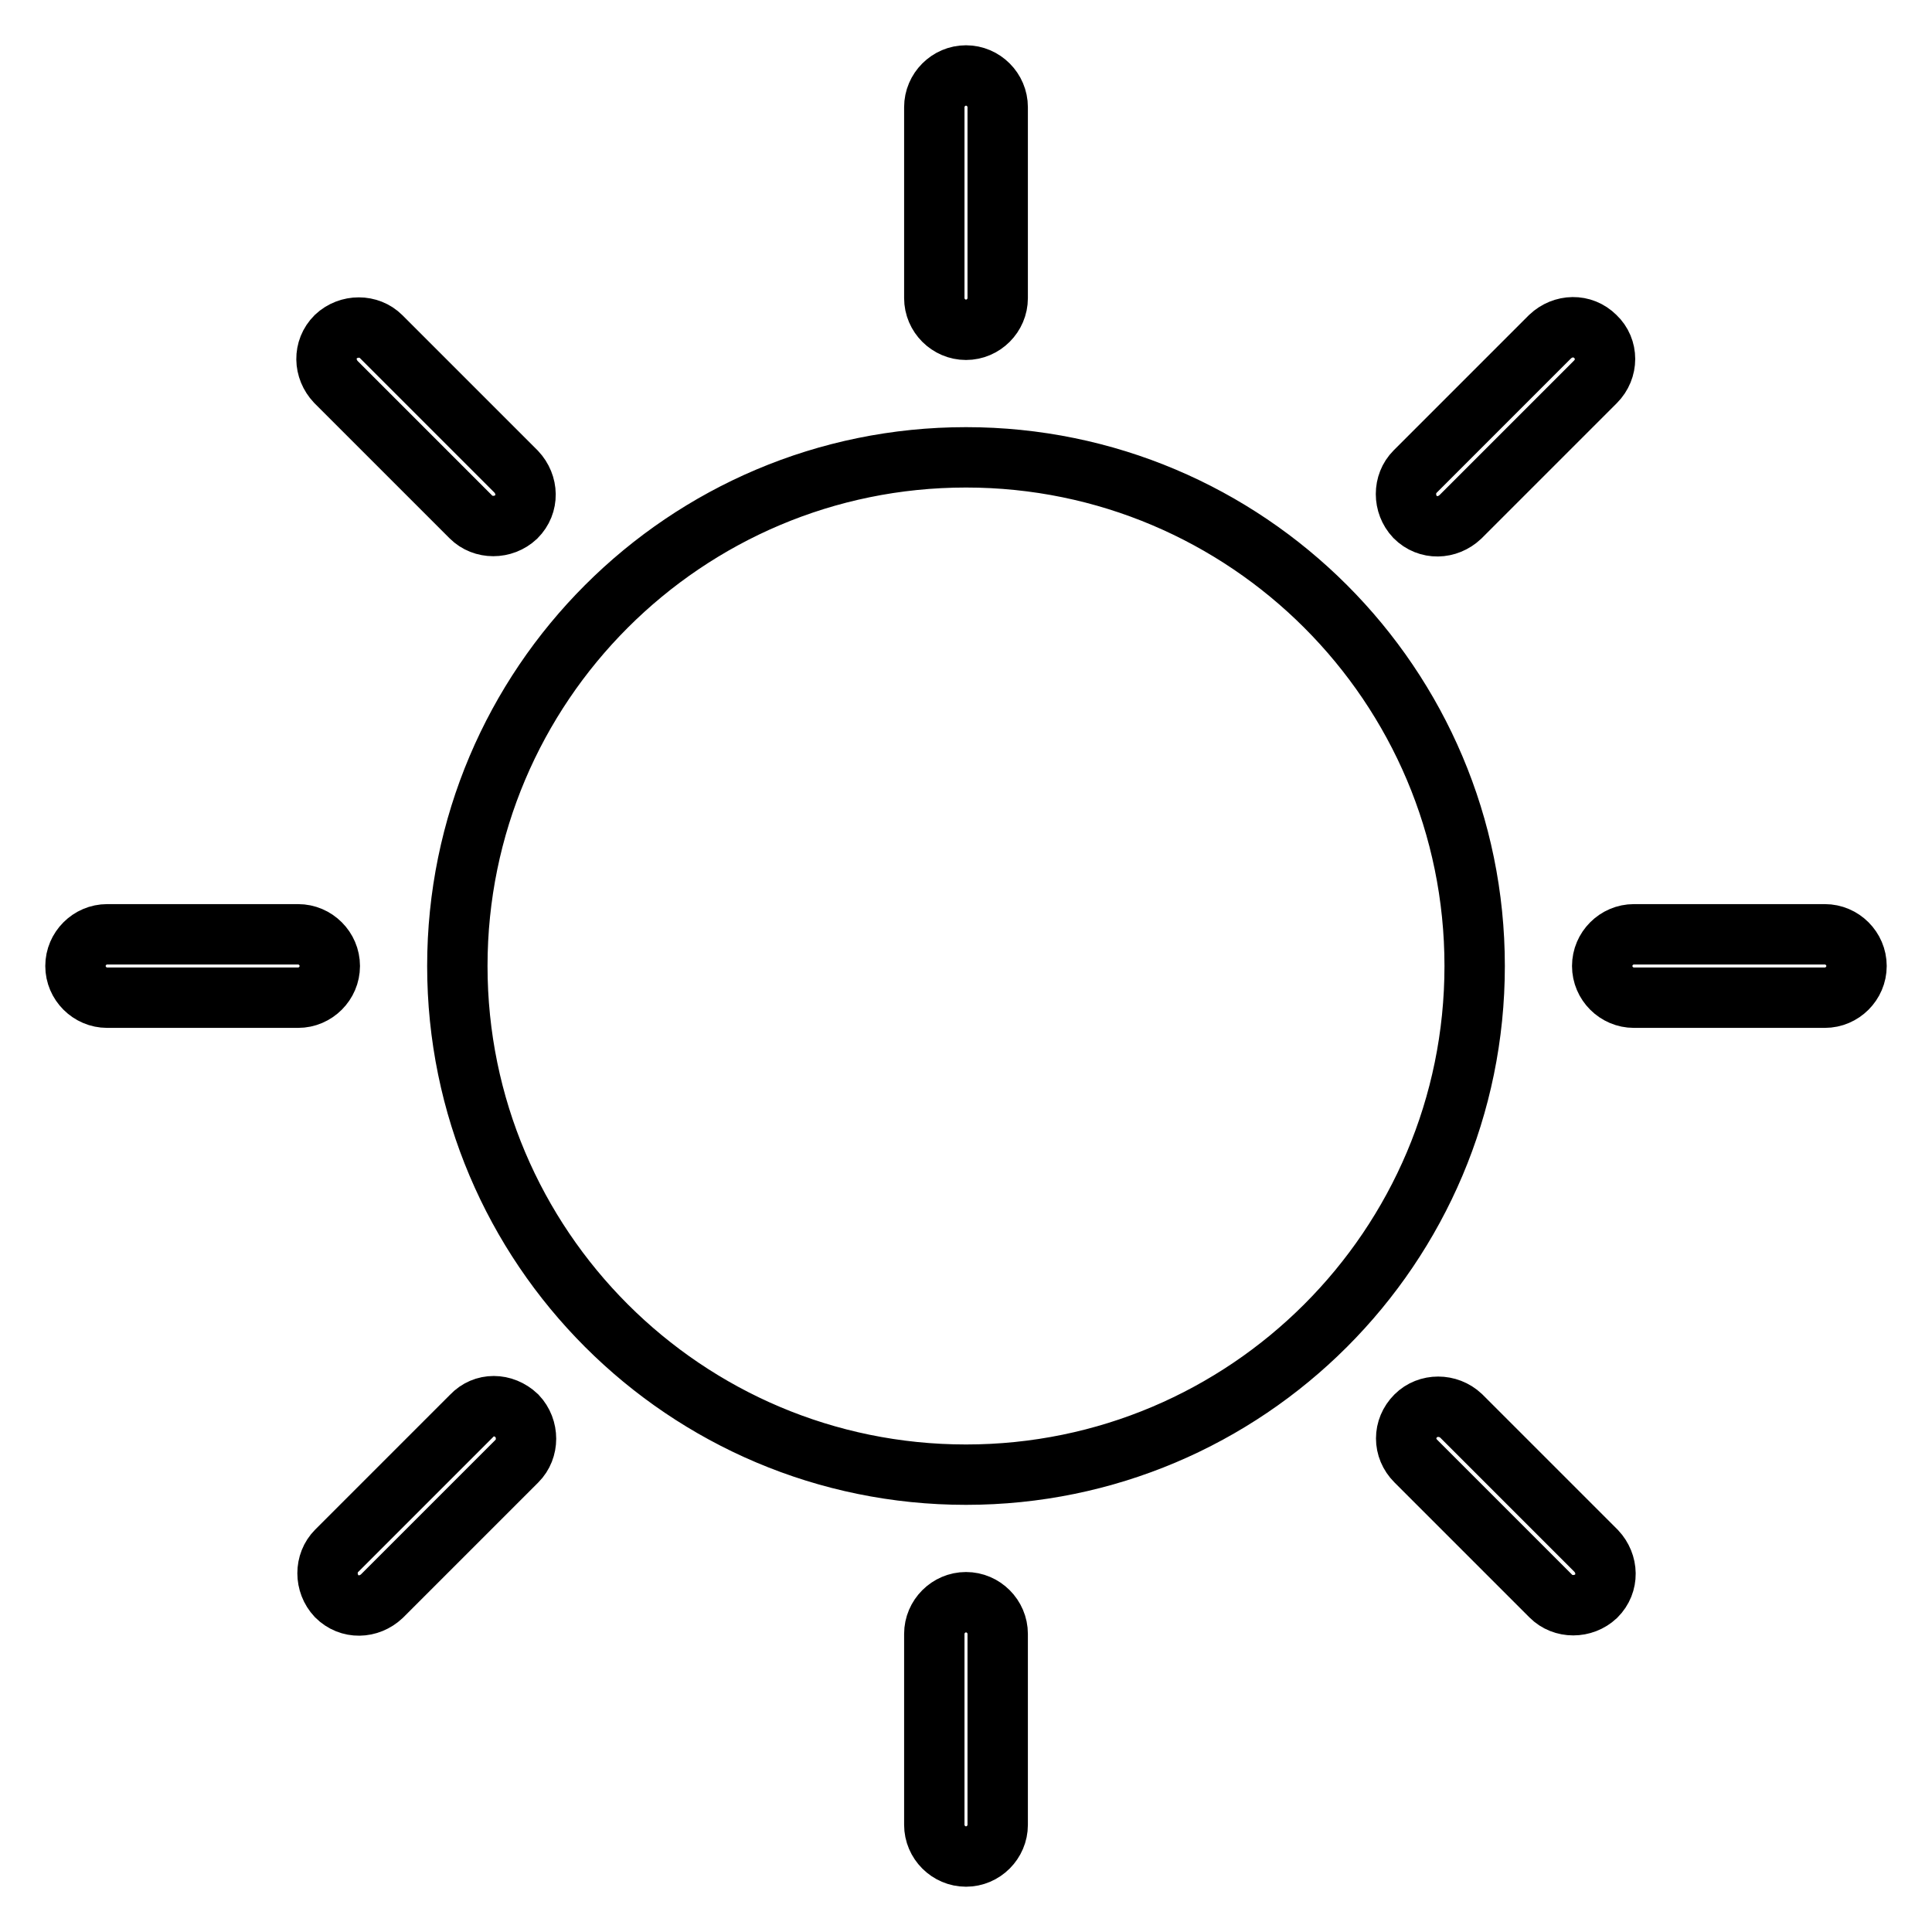
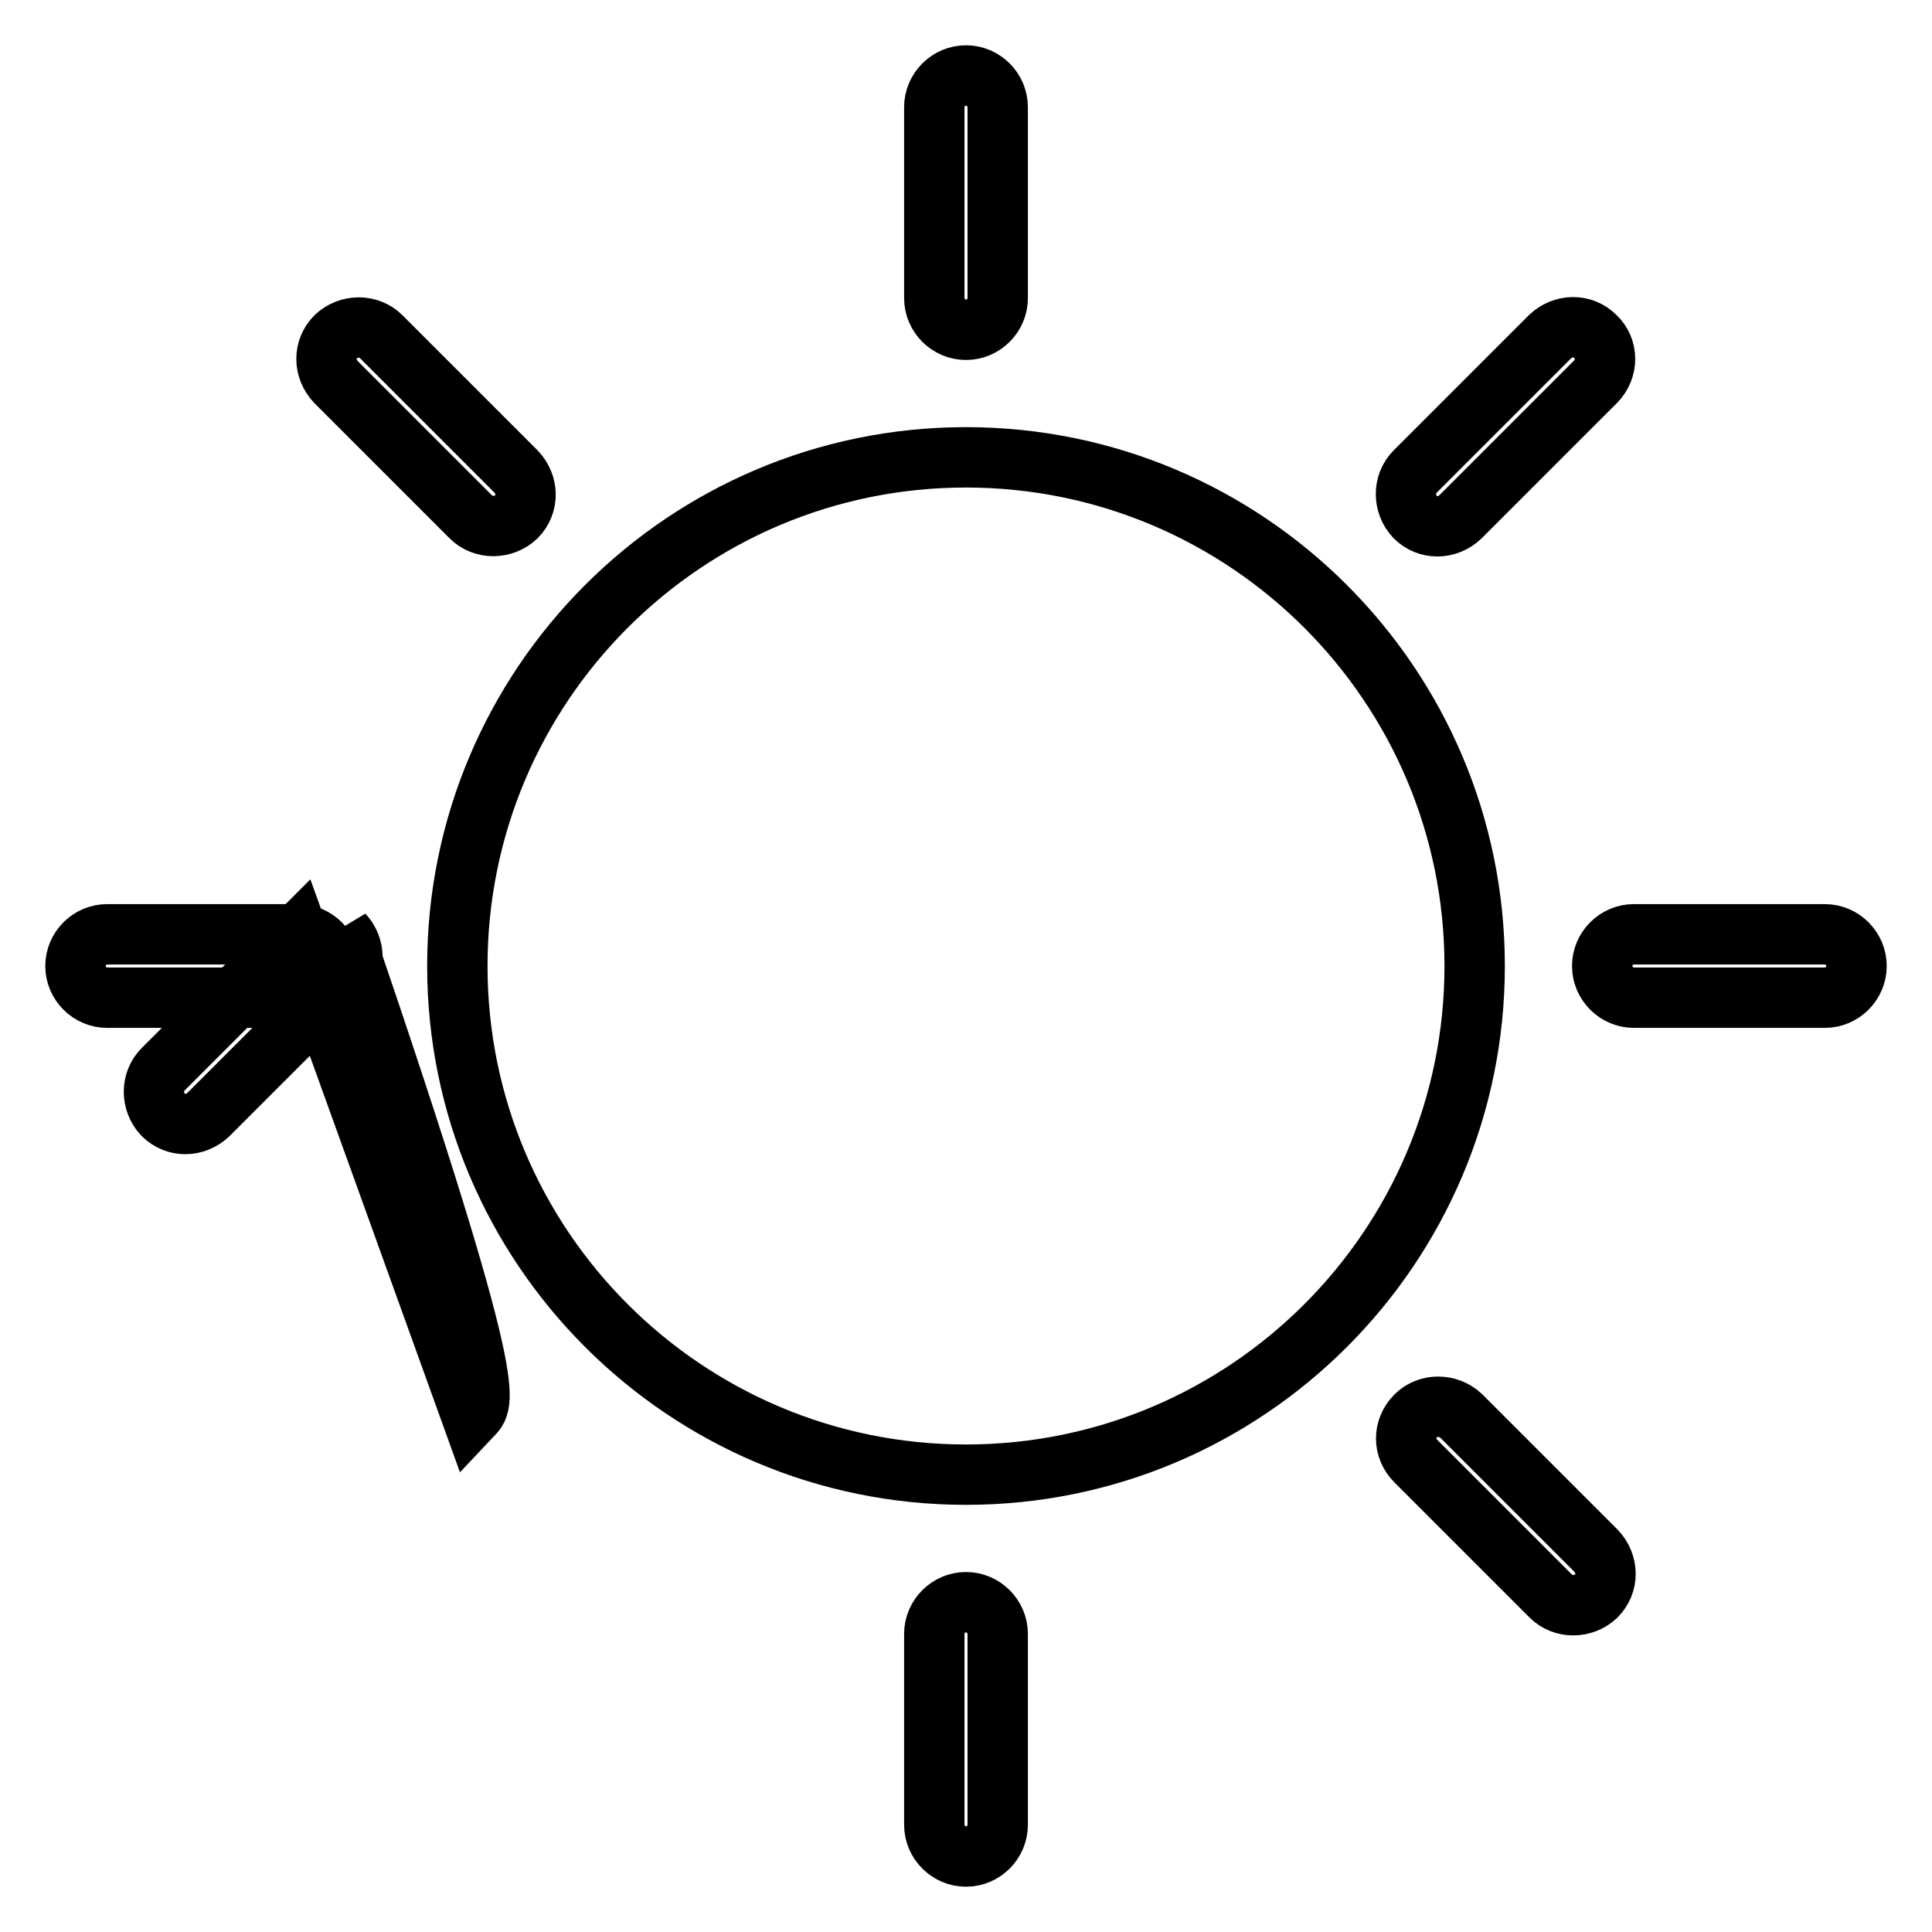
<svg xmlns="http://www.w3.org/2000/svg" version="1.1" x="0px" y="0px" viewBox="0 0 256 256" enable-background="new 0 0 256 256" xml:space="preserve">
  <g>
-     <path stroke-width="8" fill-opacity="0" stroke="#000000" d="M123.8,216.5v25.3c0,2.3,1.9,4.2,4.2,4.2c2.3,0,4.2-1.9,4.2-4.2v-25.3c0-2.3-1.9-4.2-4.2-4.2 C125.7,212.3,123.8,214.2,123.8,216.5z M187.6,187.6c-1.7,1.7-1.7,4.3,0,6l17.9,17.9c1.6,1.6,4.3,1.6,6,0c1.7-1.7,1.6-4.3,0-6 l-17.9-17.9C191.9,186,189.2,186,187.6,187.6z M132.2,39.5V14.2c0-2.3-1.9-4.2-4.2-4.2c-2.3,0-4.2,1.9-4.2,4.2v25.3 c0,2.3,1.9,4.2,4.2,4.2C130.3,43.7,132.2,41.8,132.2,39.5z M60.6,128c0,37.2,30.2,67.4,67.4,67.4c37.2,0,67.4-30.2,67.4-67.4 c0-37.2-30.2-67.4-67.4-67.4C90.8,60.6,60.6,90.8,60.6,128z M211.4,44.6c-1.7-1.7-4.3-1.6-6,0l-17.9,17.9c-1.6,1.6-1.6,4.3,0,6 c1.7,1.7,4.3,1.6,6,0l17.9-17.9C213.1,48.9,213.1,46.2,211.4,44.6z M241.8,123.8h-25.3c-2.3,0-4.2,1.9-4.2,4.2 c0,2.3,1.9,4.2,4.2,4.2h25.3c2.3,0,4.2-1.9,4.2-4.2C246,125.7,244.1,123.8,241.8,123.8z M39.5,123.8H14.2c-2.3,0-4.2,1.9-4.2,4.2 c0,2.3,1.9,4.2,4.2,4.2h25.3c2.3,0,4.2-1.9,4.2-4.2C43.7,125.7,41.8,123.8,39.5,123.8z M62.5,187.6l-17.9,17.9 c-1.6,1.6-1.6,4.3,0,6c1.7,1.7,4.3,1.6,6,0l17.9-17.9c1.6-1.6,1.6-4.3,0-6C66.7,185.9,64.1,185.9,62.5,187.6z M50.5,44.6 c-1.6-1.6-4.3-1.6-6,0c-1.7,1.7-1.6,4.3,0,6l17.9,17.9c1.6,1.6,4.3,1.6,6,0c1.7-1.7,1.6-4.3,0-6L50.5,44.6z" />
+     <path stroke-width="8" fill-opacity="0" stroke="#000000" d="M123.8,216.5v25.3c0,2.3,1.9,4.2,4.2,4.2c2.3,0,4.2-1.9,4.2-4.2v-25.3c0-2.3-1.9-4.2-4.2-4.2 C125.7,212.3,123.8,214.2,123.8,216.5z M187.6,187.6c-1.7,1.7-1.7,4.3,0,6l17.9,17.9c1.6,1.6,4.3,1.6,6,0c1.7-1.7,1.6-4.3,0-6 l-17.9-17.9C191.9,186,189.2,186,187.6,187.6z M132.2,39.5V14.2c0-2.3-1.9-4.2-4.2-4.2c-2.3,0-4.2,1.9-4.2,4.2v25.3 c0,2.3,1.9,4.2,4.2,4.2C130.3,43.7,132.2,41.8,132.2,39.5z M60.6,128c0,37.2,30.2,67.4,67.4,67.4c37.2,0,67.4-30.2,67.4-67.4 c0-37.2-30.2-67.4-67.4-67.4C90.8,60.6,60.6,90.8,60.6,128z M211.4,44.6c-1.7-1.7-4.3-1.6-6,0l-17.9,17.9c-1.6,1.6-1.6,4.3,0,6 c1.7,1.7,4.3,1.6,6,0l17.9-17.9C213.1,48.9,213.1,46.2,211.4,44.6z M241.8,123.8h-25.3c-2.3,0-4.2,1.9-4.2,4.2 c0,2.3,1.9,4.2,4.2,4.2h25.3c2.3,0,4.2-1.9,4.2-4.2C246,125.7,244.1,123.8,241.8,123.8z M39.5,123.8H14.2c-2.3,0-4.2,1.9-4.2,4.2 c0,2.3,1.9,4.2,4.2,4.2h25.3c2.3,0,4.2-1.9,4.2-4.2C43.7,125.7,41.8,123.8,39.5,123.8z l-17.9,17.9 c-1.6,1.6-1.6,4.3,0,6c1.7,1.7,4.3,1.6,6,0l17.9-17.9c1.6-1.6,1.6-4.3,0-6C66.7,185.9,64.1,185.9,62.5,187.6z M50.5,44.6 c-1.6-1.6-4.3-1.6-6,0c-1.7,1.7-1.6,4.3,0,6l17.9,17.9c1.6,1.6,4.3,1.6,6,0c1.7-1.7,1.6-4.3,0-6L50.5,44.6z" />
  </g>
</svg>